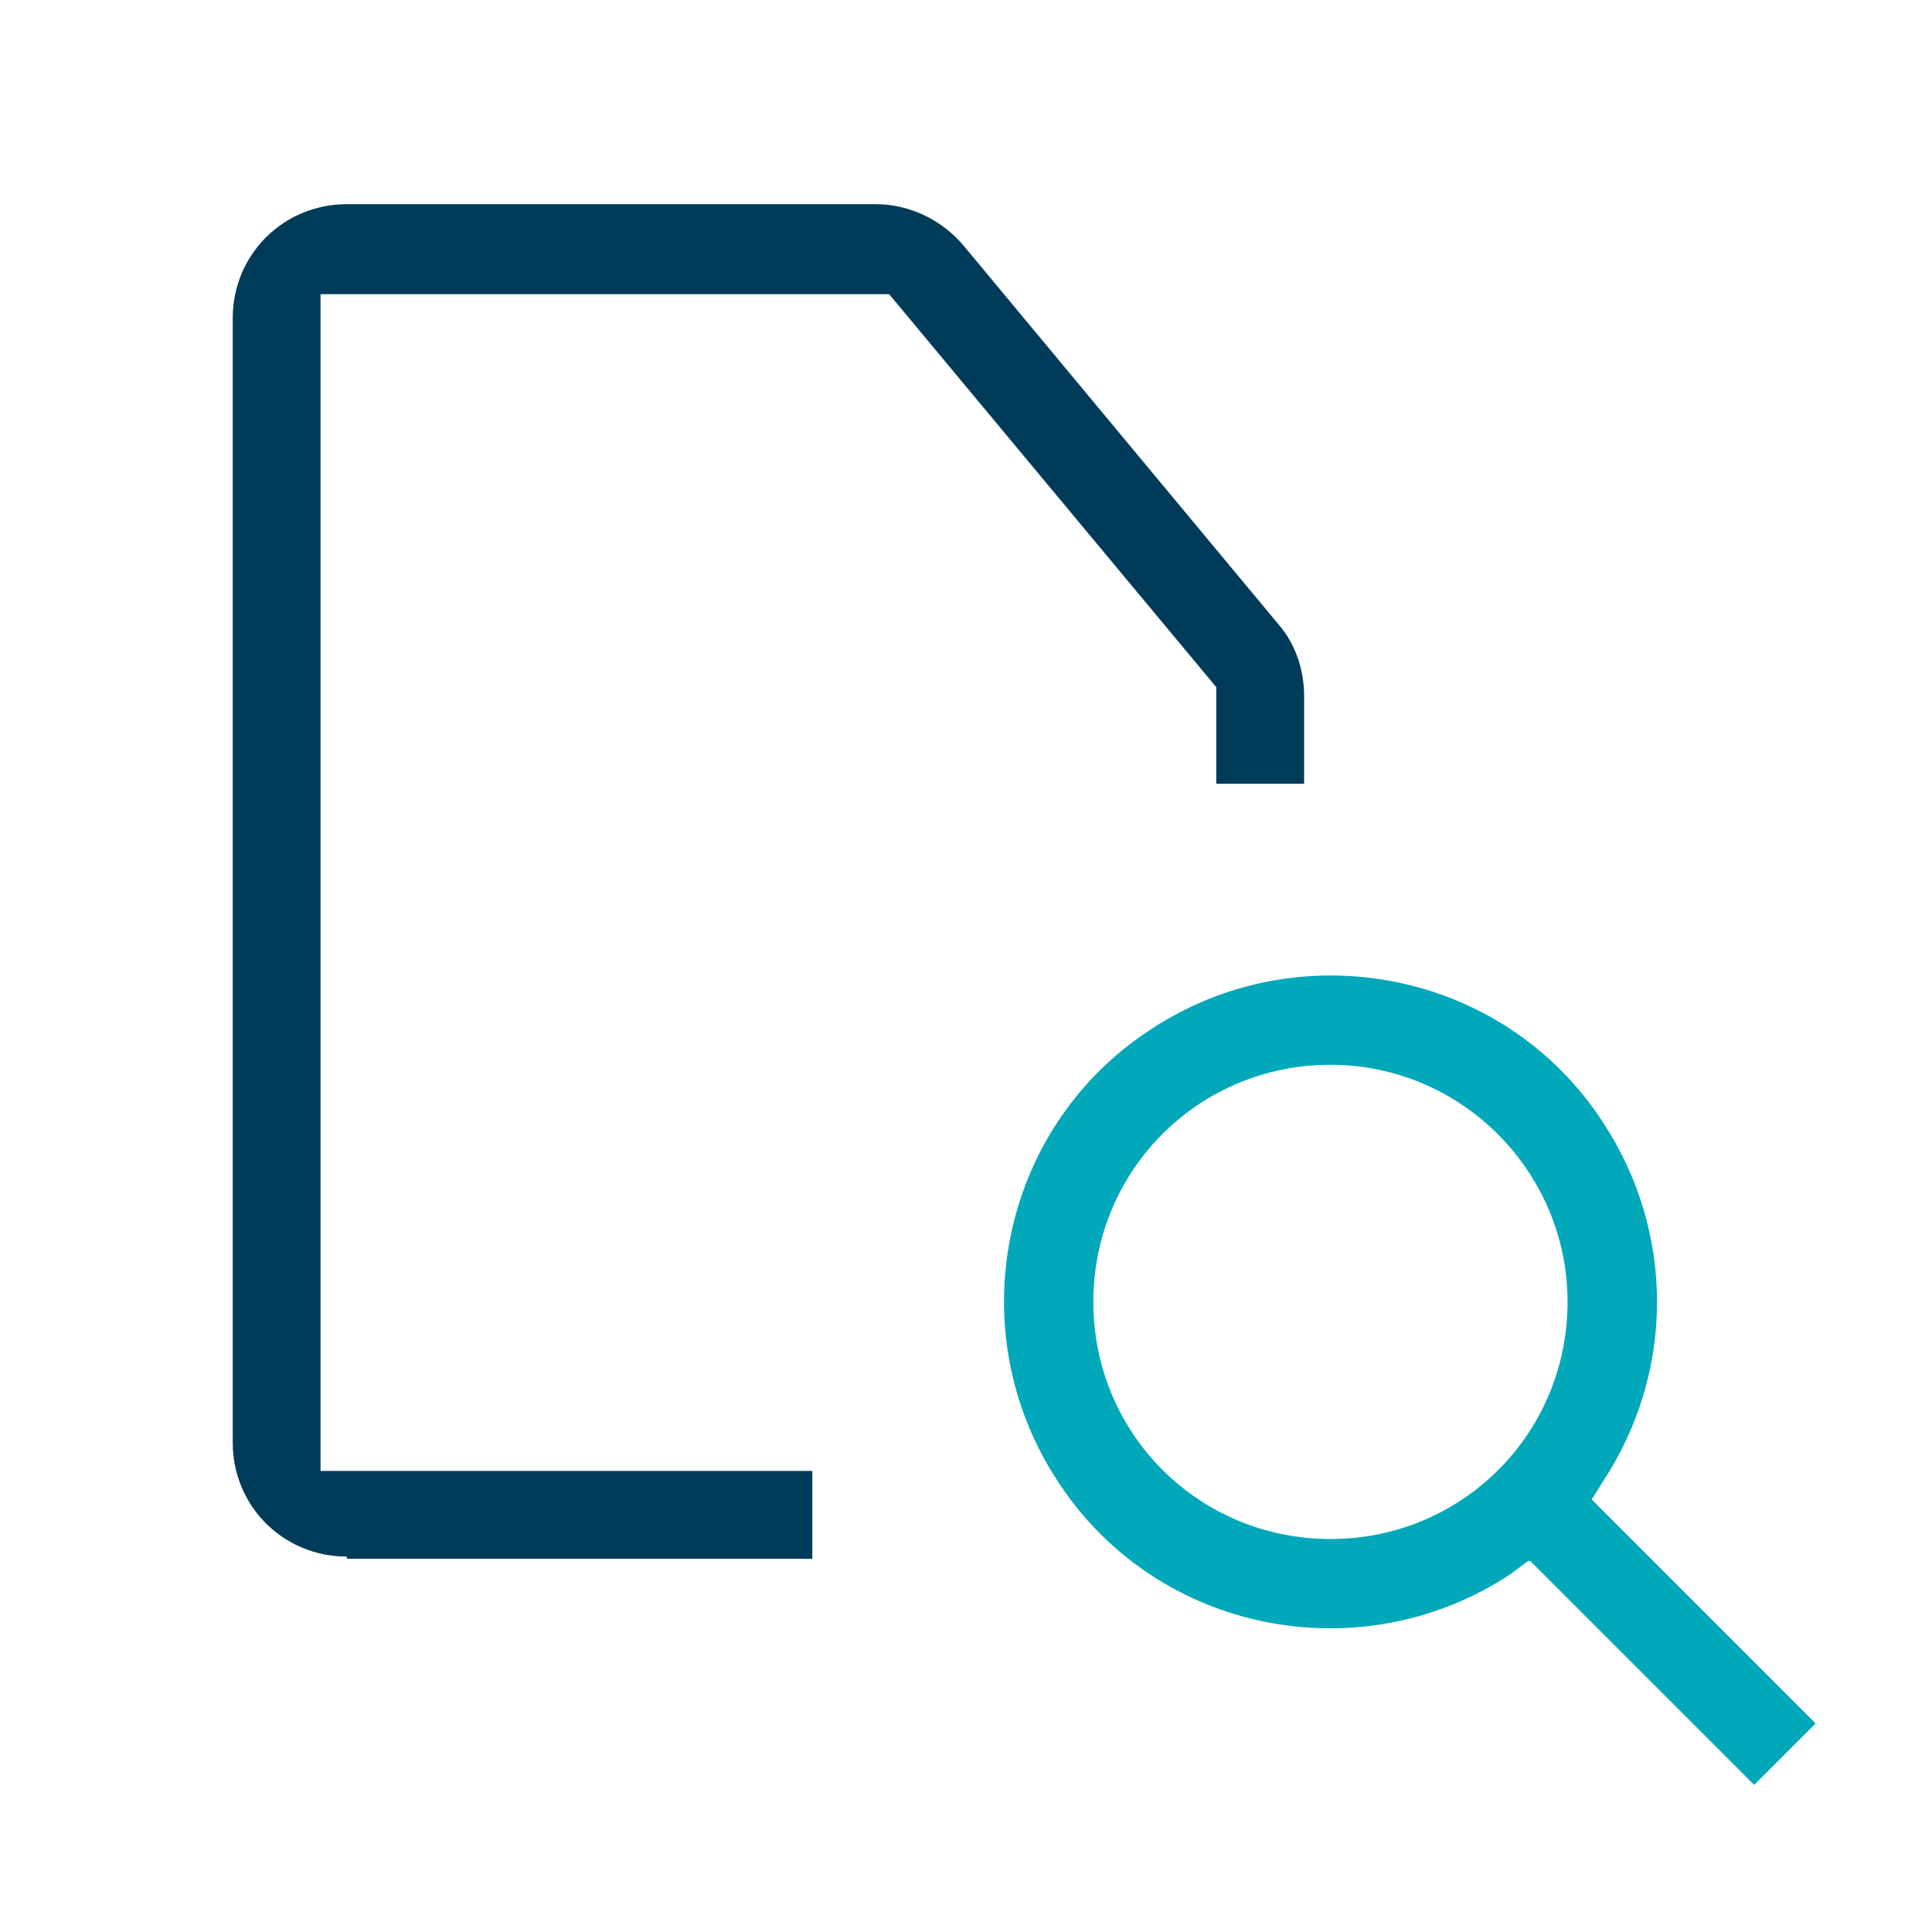
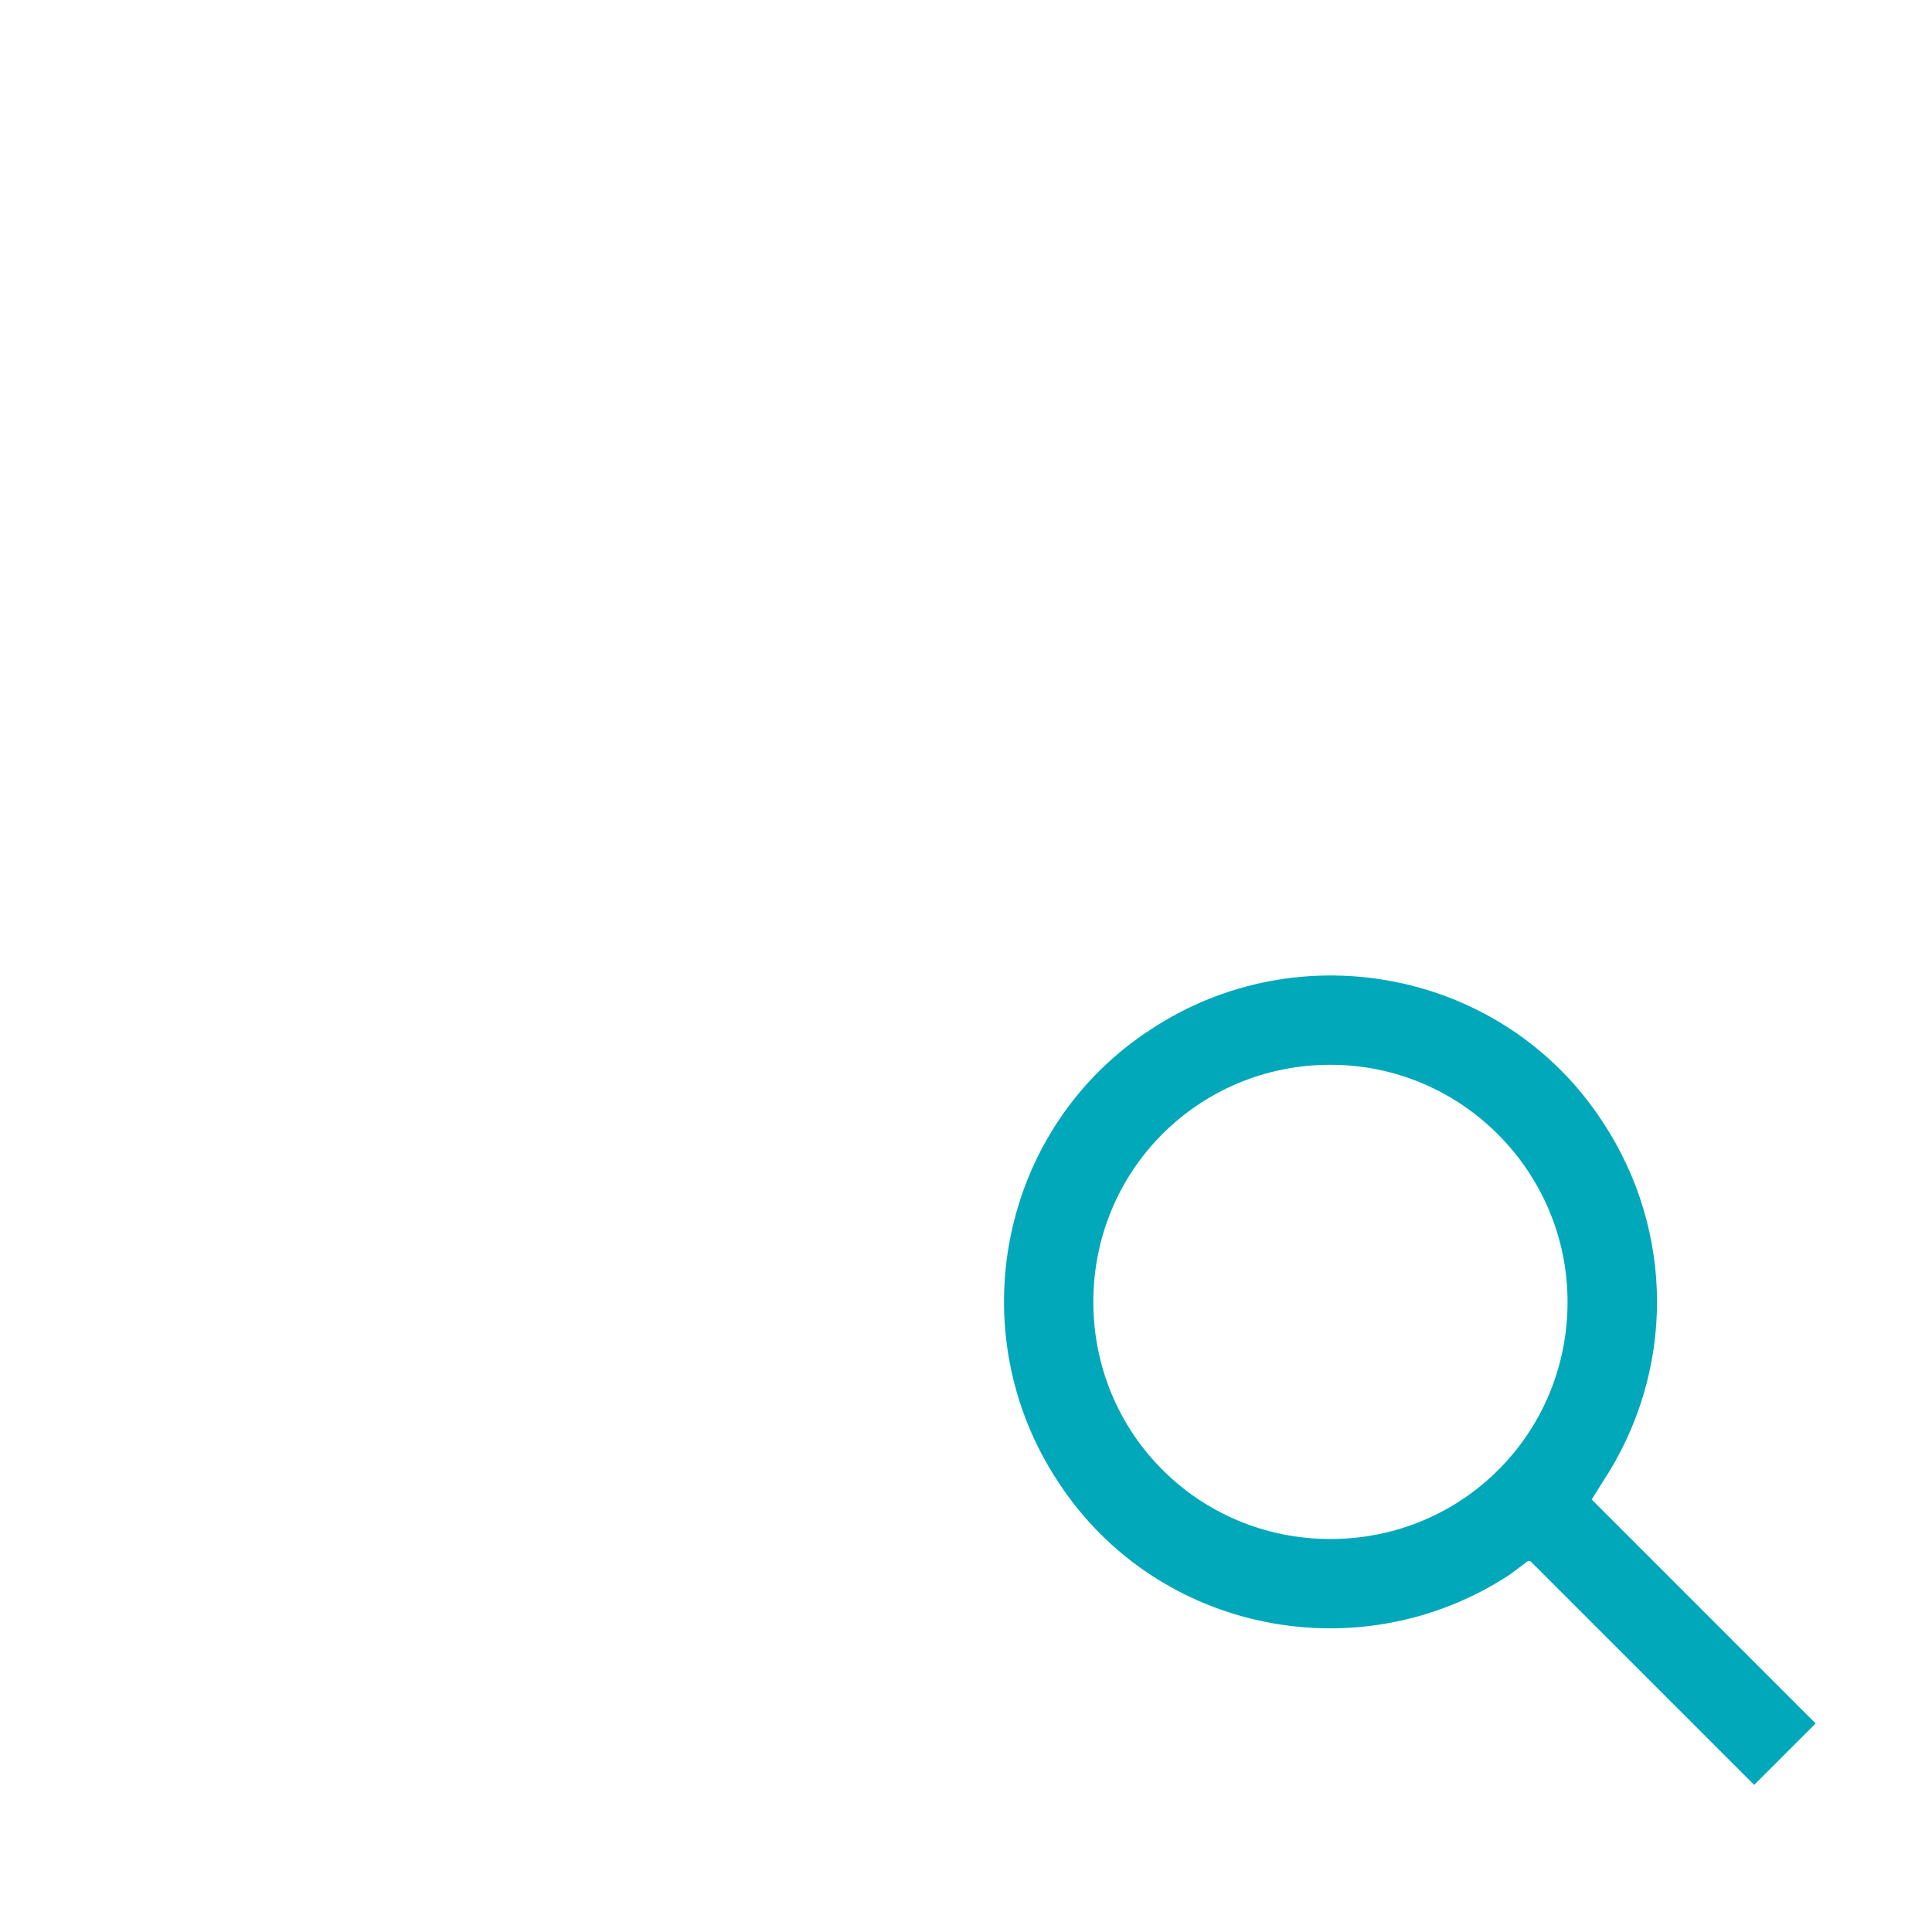
<svg xmlns="http://www.w3.org/2000/svg" id="Layer_1" data-name="Layer 1" version="1.1" viewBox="0 0 88 88">
  <defs>
    <style>
      .cls-1 {
        fill: #003b5a;
      }

      .cls-1, .cls-2, .cls-3 {
        stroke-width: 0px;
      }

      .cls-2 {
        fill: none;
      }

      .cls-3 {
        fill: #00a8ba;
      }
    </style>
  </defs>
  <g id="Layer_2" data-name="Layer 2">
    <g id="Layer_1-2" data-name="Layer 1-2">
      <rect class="cls-2" y="0" width="88" height="88" />
-       <path class="cls-1" d="M15.8,70.9c-2.9,0-5.2-2.3-5.2-5.2V14.5c0-2.9,2.3-5.2,5.2-5.2h24.1c1.5,0,3,.7,4,1.9l14.3,17.2c.8.9,1.2,2.1,1.2,3.3v4h-4v-4.4l-14.9-17.9H14.6v53.6h22.4v4H15.8Z" />
      <path class="cls-3" d="M69.6,71.1l-.8.6c-6.8,4.5-16.1,2.7-20.6-4.2-4.5-6.8-2.7-16.1,4.2-20.6,6.8-4.5,16.1-2.7,20.6,4.2,3.3,5,3.3,11.4,0,16.4l-.5.8,10.2,10.2-2.8,2.8-10.2-10.2ZM60.6,48.5c-6,0-10.8,4.8-10.8,10.8s4.8,10.8,10.8,10.8,10.8-4.8,10.8-10.8c0-5.9-4.8-10.8-10.8-10.8h0Z" />
    </g>
  </g>
</svg>